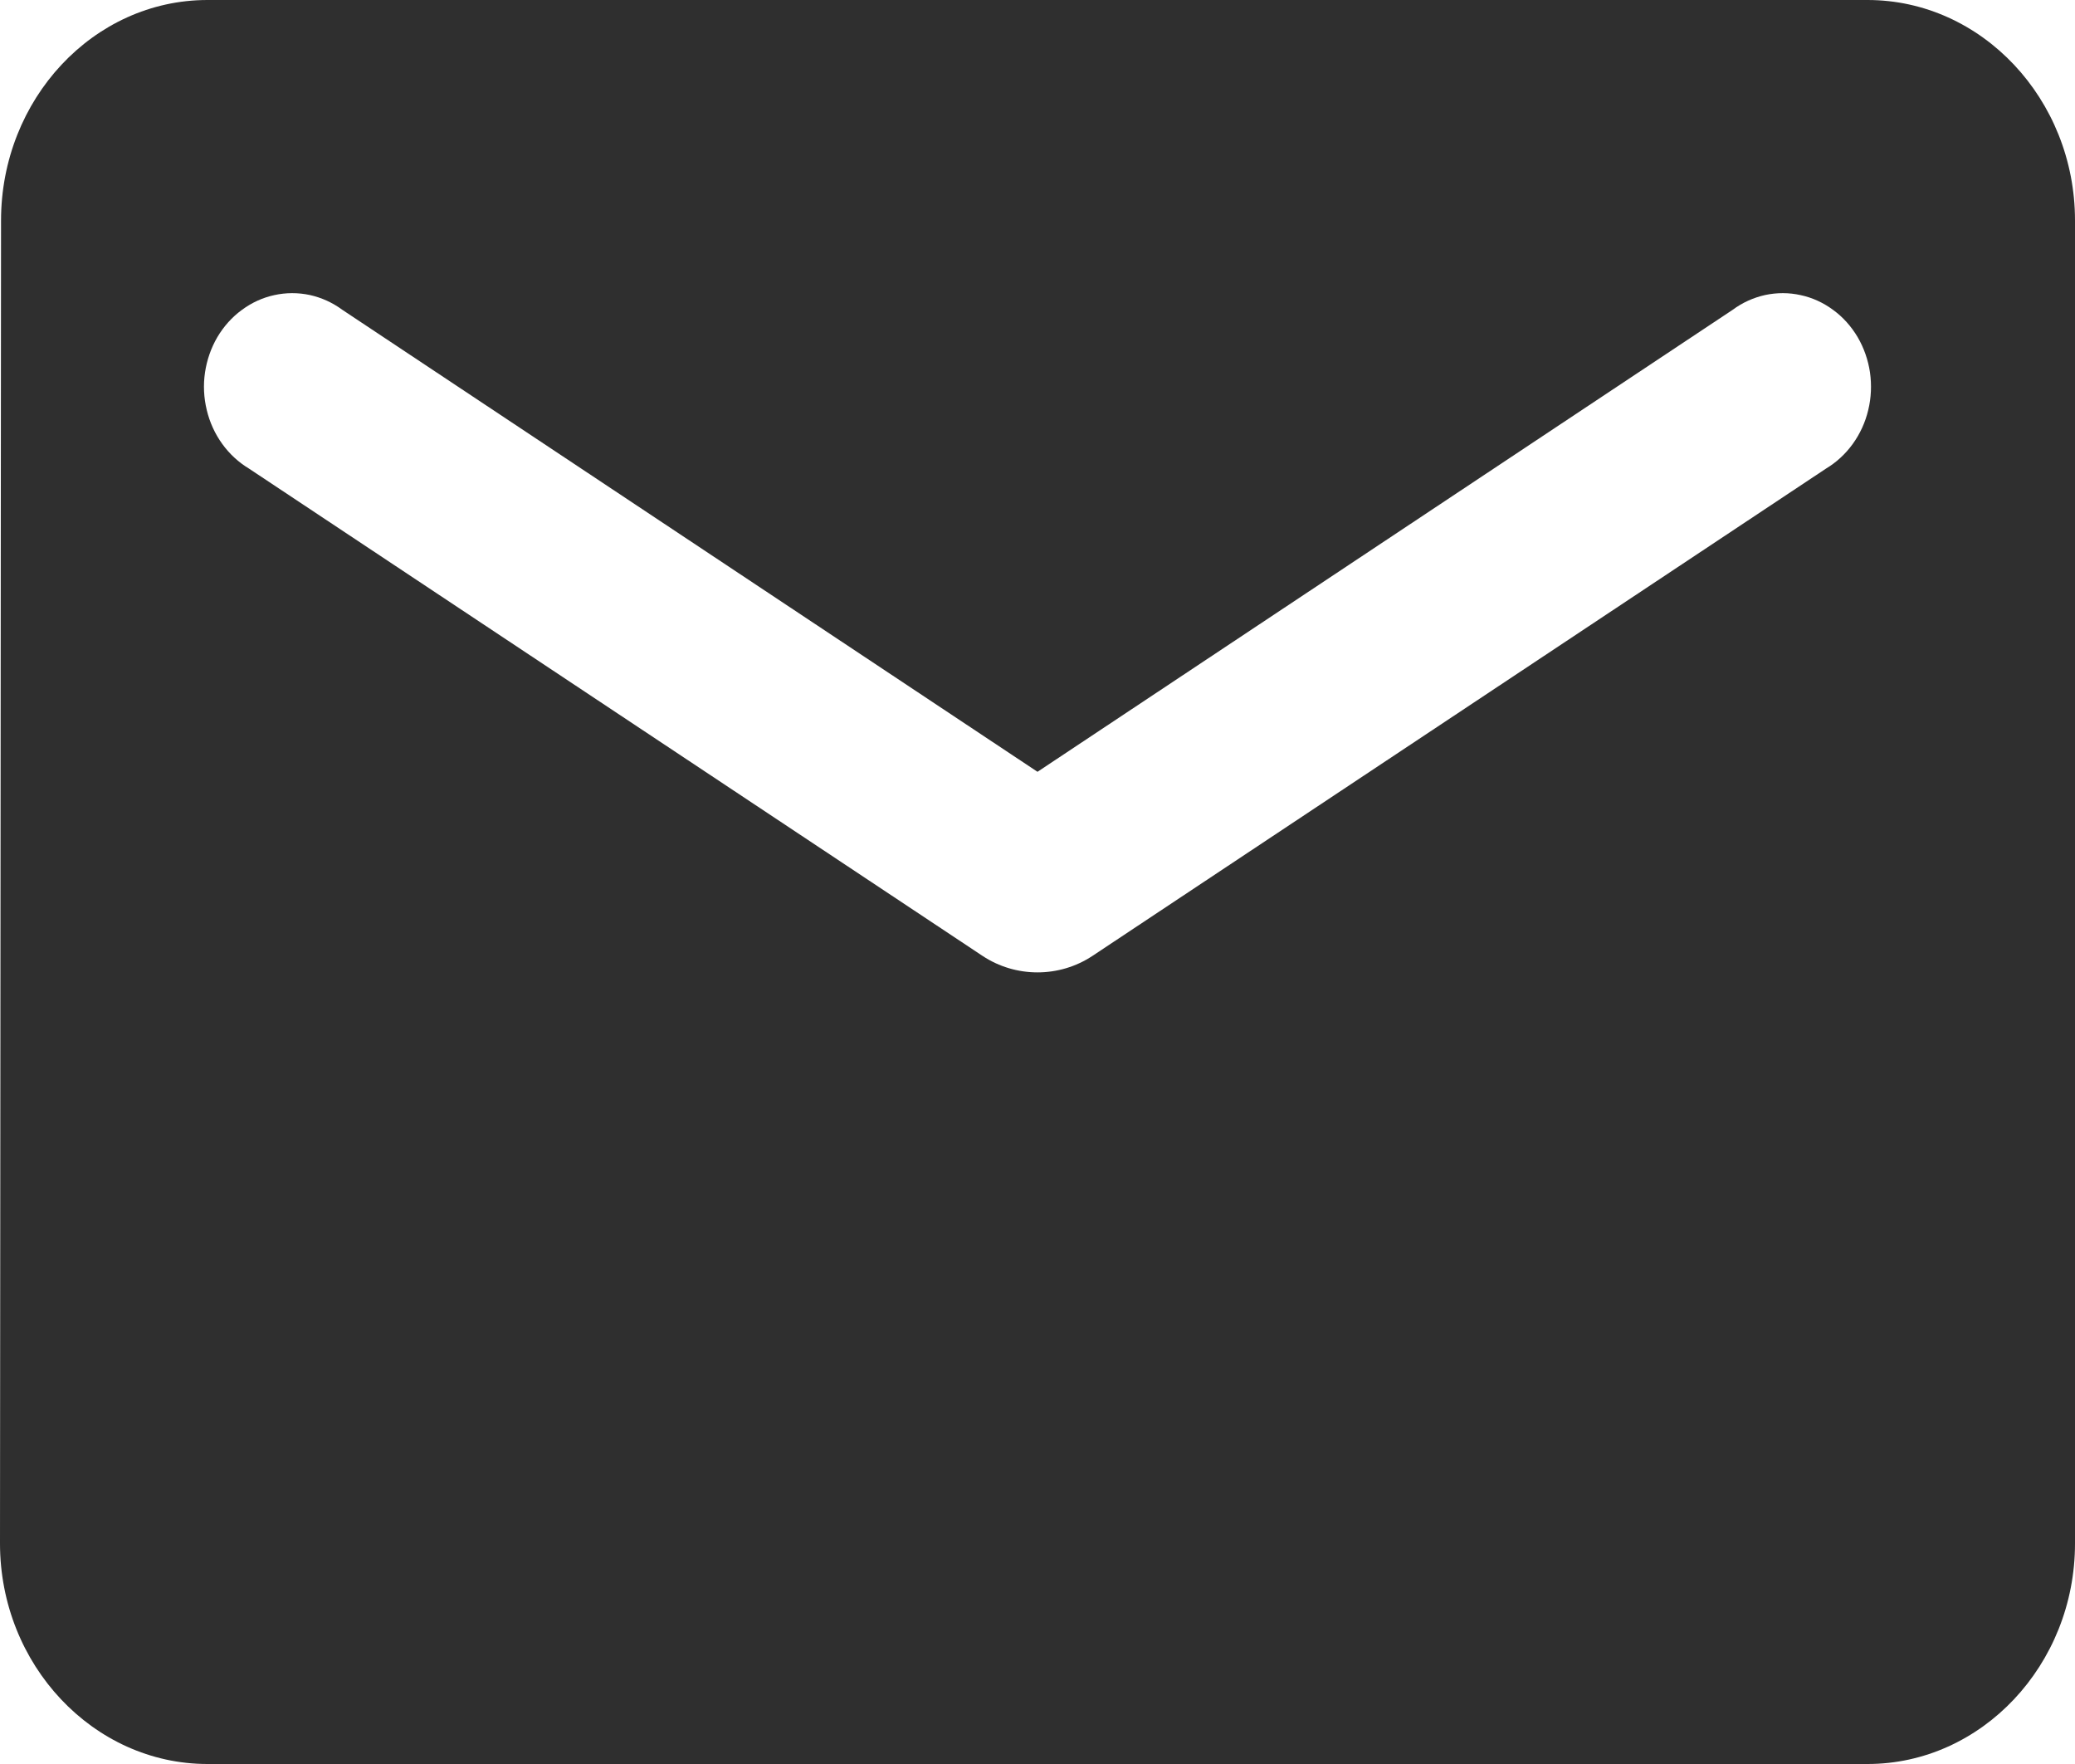
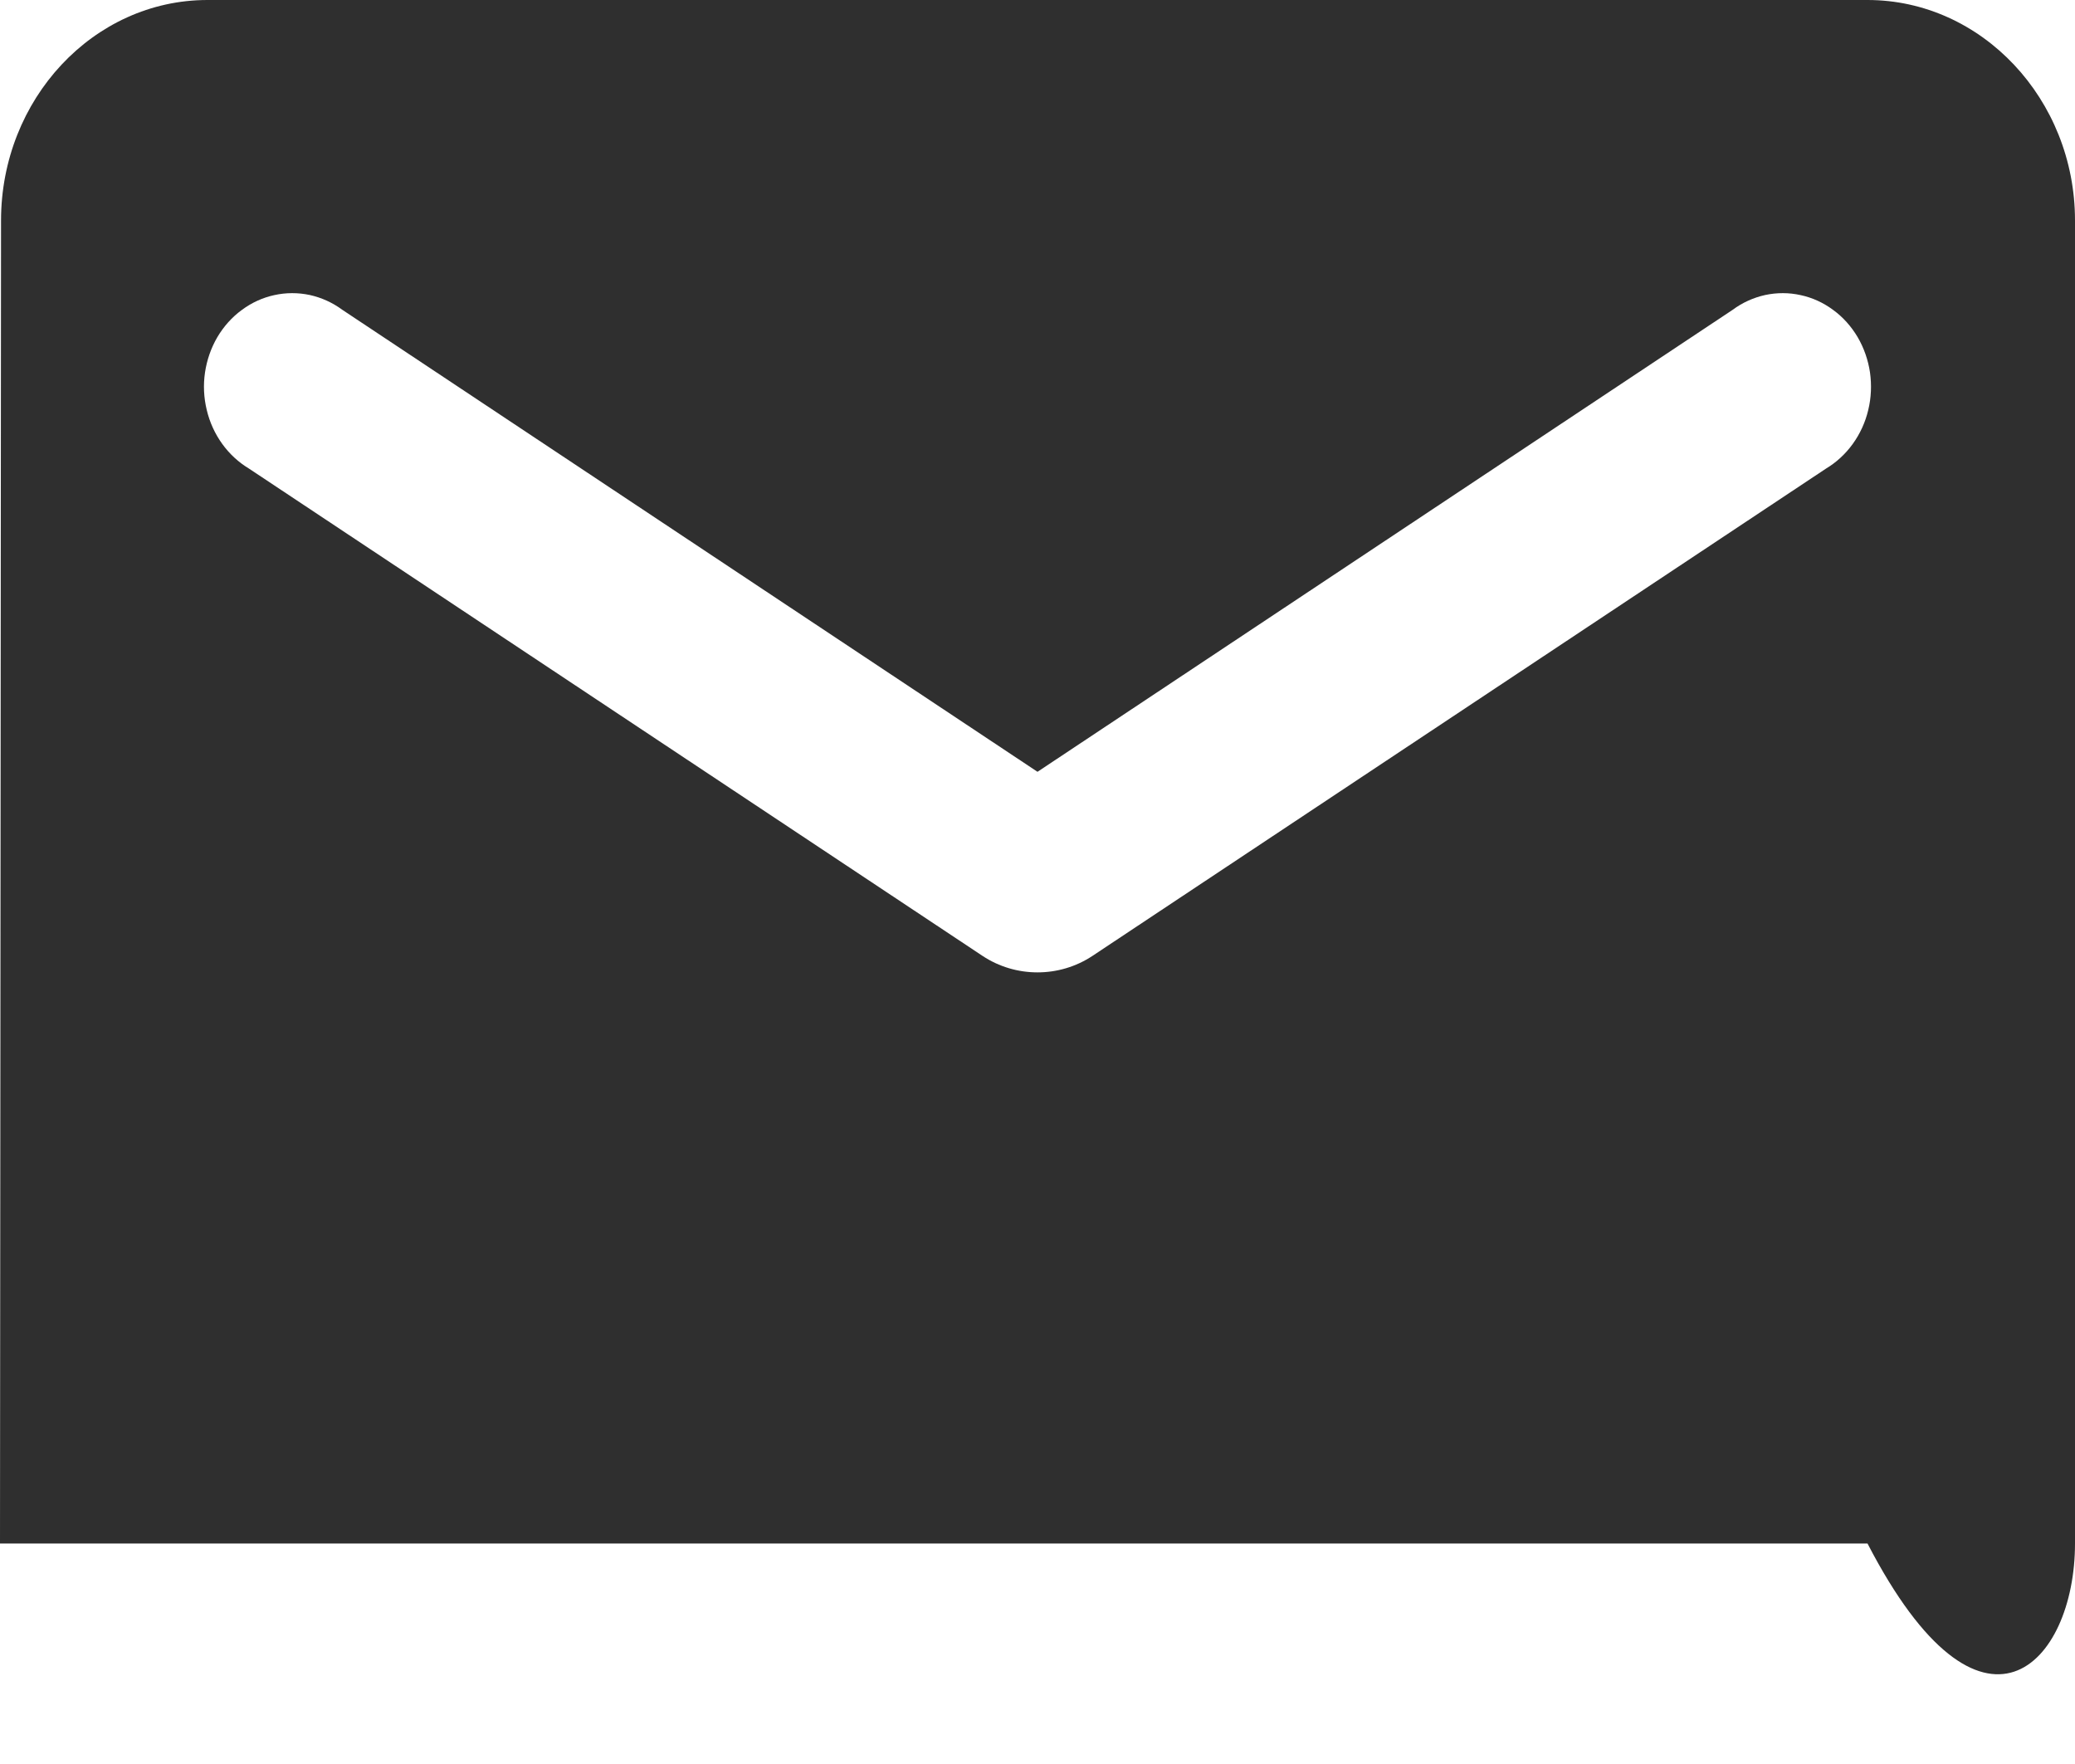
<svg xmlns="http://www.w3.org/2000/svg" width="20" height="17" viewBox="0 0 20 17" fill="none">
-   <path d="M18 0H2C0.9 0 0.01 0.956 0.01 2.125L0 14.875C0 16.044 0.9 17 2 17H18C19.1 17 20 16.044 20 14.875V2.125C20 0.956 19.1 0 18 0ZM17.6 4.516L10.53 9.212C10.21 9.424 9.79 9.424 9.47 9.212L2.4 4.516C2.3 4.456 2.212 4.375 2.142 4.278C2.072 4.181 2.021 4.07 1.993 3.952C1.964 3.833 1.958 3.71 1.976 3.589C1.994 3.469 2.034 3.353 2.095 3.249C2.156 3.146 2.236 3.056 2.331 2.987C2.425 2.917 2.532 2.868 2.644 2.844C2.757 2.819 2.873 2.819 2.986 2.843C3.099 2.868 3.205 2.916 3.3 2.986L10 7.438L16.7 2.986C16.794 2.916 16.901 2.868 17.014 2.843C17.127 2.819 17.243 2.819 17.355 2.844C17.468 2.868 17.575 2.917 17.669 2.987C17.764 3.056 17.844 3.146 17.905 3.249C17.966 3.353 18.006 3.469 18.024 3.589C18.041 3.71 18.036 3.833 18.007 3.952C17.979 4.07 17.928 4.181 17.858 4.278C17.788 4.375 17.7 4.456 17.6 4.516Z" fill="#2F2F2F" />
+   <path d="M18 0H2C0.9 0 0.01 0.956 0.01 2.125L0 14.875H18C19.1 17 20 16.044 20 14.875V2.125C20 0.956 19.1 0 18 0ZM17.6 4.516L10.53 9.212C10.21 9.424 9.79 9.424 9.47 9.212L2.4 4.516C2.3 4.456 2.212 4.375 2.142 4.278C2.072 4.181 2.021 4.07 1.993 3.952C1.964 3.833 1.958 3.71 1.976 3.589C1.994 3.469 2.034 3.353 2.095 3.249C2.156 3.146 2.236 3.056 2.331 2.987C2.425 2.917 2.532 2.868 2.644 2.844C2.757 2.819 2.873 2.819 2.986 2.843C3.099 2.868 3.205 2.916 3.3 2.986L10 7.438L16.7 2.986C16.794 2.916 16.901 2.868 17.014 2.843C17.127 2.819 17.243 2.819 17.355 2.844C17.468 2.868 17.575 2.917 17.669 2.987C17.764 3.056 17.844 3.146 17.905 3.249C17.966 3.353 18.006 3.469 18.024 3.589C18.041 3.71 18.036 3.833 18.007 3.952C17.979 4.07 17.928 4.181 17.858 4.278C17.788 4.375 17.7 4.456 17.6 4.516Z" fill="#2F2F2F" />
</svg>